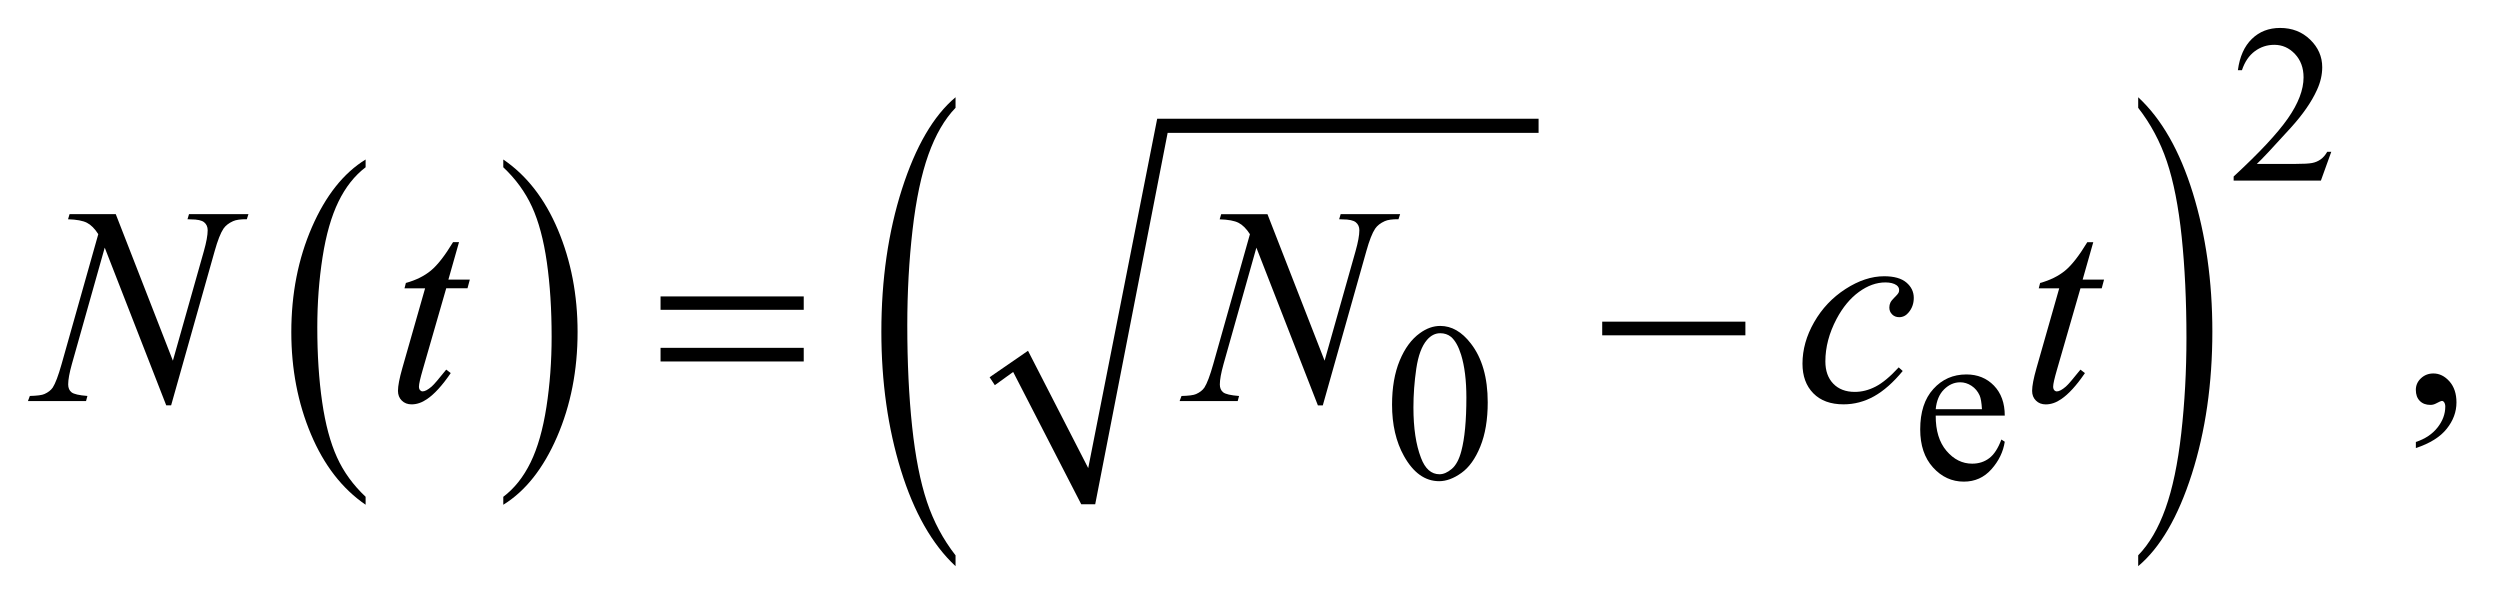
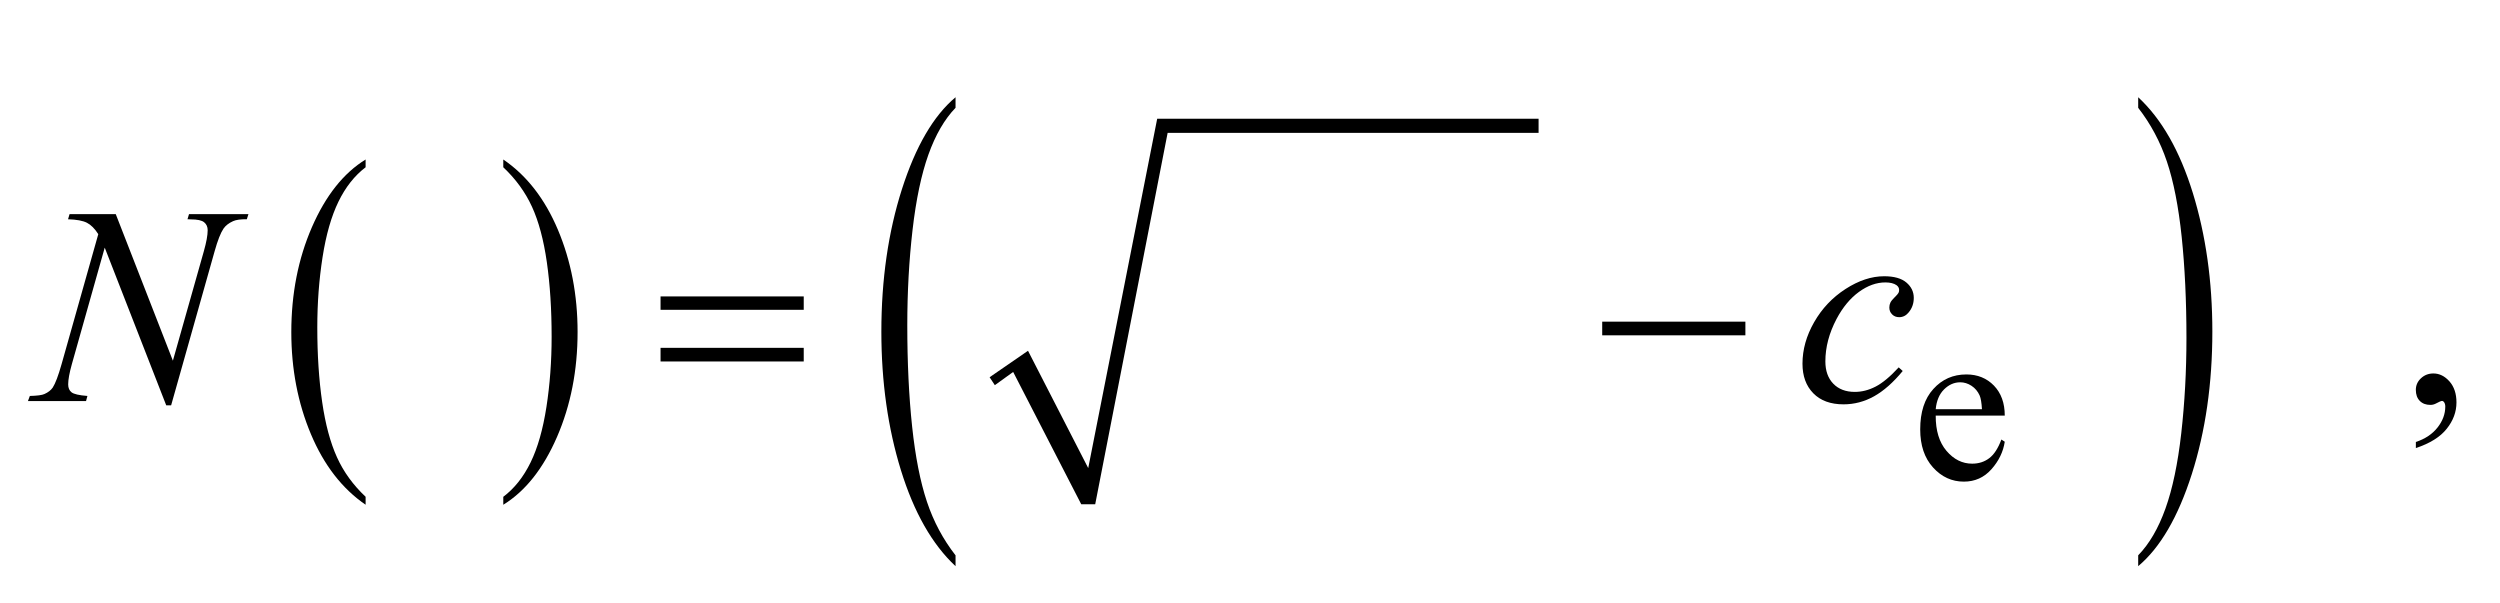
<svg xmlns="http://www.w3.org/2000/svg" stroke-dasharray="none" shape-rendering="auto" font-family="'Dialog'" text-rendering="auto" width="141" fill-opacity="1" color-interpolation="auto" color-rendering="auto" preserveAspectRatio="xMidYMid meet" font-size="12px" viewBox="0 0 141 34" fill="black" stroke="black" image-rendering="auto" stroke-miterlimit="10" stroke-linecap="square" stroke-linejoin="miter" font-style="normal" stroke-width="1" height="34" stroke-dashoffset="0" font-weight="normal" stroke-opacity="1">
  <defs id="genericDefs" />
  <g>
    <defs id="defs1">
      <clipPath clipPathUnits="userSpaceOnUse" id="clipPath1">
        <path d="M-1 -1 L87.909 -1 L87.909 20.262 L-1 20.262 L-1 -1 Z" />
      </clipPath>
      <clipPath clipPathUnits="userSpaceOnUse" id="clipPath2">
        <path d="M-0 -0 L-0 19.262 L86.91 19.262 L86.91 -0 Z" />
      </clipPath>
    </defs>
    <g transform="scale(1.576,1.576) translate(1,1)">
      <path d="M12.084 16.778 L12.084 17.063 C11.246 16.489 10.593 15.646 10.126 14.535 C9.659 13.424 9.425 12.207 9.425 10.886 C9.425 9.512 9.671 8.26 10.162 7.131 C10.653 6.002 11.294 5.194 12.084 4.708 L12.084 4.986 C11.689 5.286 11.365 5.697 11.111 6.219 C10.858 6.74 10.668 7.402 10.543 8.204 C10.418 9.006 10.355 9.842 10.355 10.713 C10.355 11.698 10.413 12.588 10.529 13.384 C10.644 14.18 10.821 14.839 11.059 15.363 C11.295 15.887 11.638 16.358 12.084 16.778 Z" stroke="none" clip-path="url(#clipPath2)" />
    </g>
    <g transform="matrix(1.576,0,0,1.576,1.576,1.576)">
      <path d="M17.011 4.986 L17.011 4.708 C17.849 5.278 18.502 6.119 18.969 7.23 C19.436 8.341 19.67 9.558 19.67 10.879 C19.67 12.254 19.424 13.506 18.933 14.638 C18.442 15.769 17.801 16.577 17.011 17.064 L17.011 16.779 C17.409 16.479 17.735 16.068 17.989 15.547 C18.243 15.026 18.431 14.364 18.555 13.565 C18.679 12.766 18.741 11.928 18.741 11.053 C18.741 10.072 18.684 9.182 18.57 8.385 C18.456 7.588 18.279 6.927 18.04 6.403 C17.8 5.878 17.457 5.406 17.011 4.986 Z" stroke="none" clip-path="url(#clipPath2)" />
    </g>
    <g transform="matrix(1.576,0,0,1.576,1.576,1.576)">
      <path d="M34.415 12.5 L35.789 11.553 L37.944 15.752 L40.412 3.25 L54.061 3.25 L54.061 3.755 L40.786 3.755 L38.194 17.046 L37.694 17.046 L35.258 12.311 L34.602 12.784 Z" fill-rule="evenodd" clip-path="url(#clipPath2)" stroke="none" />
    </g>
    <g transform="matrix(1.576,0,0,1.576,1.576,1.576)">
      <path d="M33.196 18.874 L33.196 19.262 C32.359 18.482 31.708 17.336 31.241 15.827 C30.775 14.317 30.541 12.666 30.541 10.871 C30.541 9.004 30.787 7.305 31.277 5.771 C31.768 4.237 32.407 3.141 33.196 2.48 L33.196 2.858 C32.802 3.266 32.478 3.825 32.225 4.533 C31.972 5.241 31.783 6.14 31.657 7.229 C31.532 8.318 31.469 9.454 31.469 10.636 C31.469 11.975 31.527 13.184 31.642 14.264 C31.757 15.345 31.934 16.241 32.171 16.952 C32.408 17.663 32.751 18.304 33.196 18.874 Z" stroke="none" clip-path="url(#clipPath2)" />
    </g>
    <g transform="matrix(1.576,0,0,1.576,1.576,1.576)">
      <path d="M75.519 2.858 L75.519 2.48 C76.356 3.254 77.007 4.396 77.474 5.905 C77.94 7.415 78.173 9.067 78.173 10.862 C78.173 12.728 77.928 14.429 77.438 15.966 C76.947 17.502 76.307 18.601 75.519 19.261 L75.519 18.873 C75.916 18.465 76.242 17.907 76.495 17.199 C76.749 16.49 76.937 15.593 77.06 14.507 C77.183 13.421 77.246 12.283 77.246 11.095 C77.246 9.763 77.188 8.555 77.075 7.472 C76.961 6.389 76.785 5.491 76.546 4.78 C76.306 4.069 75.964 3.429 75.519 2.858 Z" stroke="none" clip-path="url(#clipPath2)" />
    </g>
    <g transform="matrix(1.576,0,0,1.576,1.576,1.576)">
-       <path d="M82.429 4.432 L82.058 5.462 L78.935 5.462 L78.935 5.316 C79.854 4.469 80.5 3.777 80.875 3.24 C81.25 2.703 81.437 2.213 81.437 1.768 C81.437 1.429 81.334 1.15 81.129 0.932 C80.923 0.714 80.677 0.604 80.391 0.604 C80.131 0.604 79.897 0.681 79.69 0.835 C79.484 0.989 79.331 1.214 79.232 1.512 L79.087 1.512 C79.151 1.025 79.319 0.652 79.589 0.391 C79.857 0.13 80.194 0 80.598 0 C81.028 0 81.386 0.14 81.673 0.418 C81.961 0.697 82.105 1.026 82.105 1.405 C82.105 1.676 82.042 1.947 81.917 2.218 C81.725 2.644 81.412 3.095 80.98 3.572 C80.332 4.287 79.927 4.719 79.765 4.866 L81.148 4.866 C81.428 4.866 81.626 4.855 81.739 4.834 C81.852 4.813 81.955 4.77 82.046 4.706 C82.137 4.642 82.217 4.55 82.284 4.432 L82.429 4.432 Z" stroke="none" clip-path="url(#clipPath2)" />
-     </g>
+       </g>
    <g transform="matrix(1.576,0,0,1.576,1.576,1.576)">
-       <path d="M48.817 13.481 C48.817 12.872 48.908 12.345 49.09 11.905 C49.272 11.465 49.514 11.136 49.816 10.921 C50.05 10.75 50.293 10.664 50.543 10.664 C50.949 10.664 51.314 10.873 51.636 11.292 C52.039 11.81 52.241 12.513 52.241 13.399 C52.241 14.019 52.152 14.547 51.975 14.981 C51.798 15.416 51.573 15.73 51.297 15.926 C51.023 16.122 50.758 16.22 50.503 16.22 C49.998 16.22 49.577 15.919 49.242 15.317 C48.959 14.81 48.817 14.197 48.817 13.481 ZM49.582 13.581 C49.582 14.317 49.672 14.918 49.852 15.384 C50 15.777 50.222 15.972 50.516 15.972 C50.657 15.972 50.802 15.909 50.954 15.781 C51.104 15.654 51.219 15.44 51.297 15.14 C51.417 14.687 51.477 14.049 51.477 13.226 C51.477 12.616 51.414 12.107 51.289 11.699 C51.195 11.396 51.075 11.182 50.927 11.055 C50.82 10.968 50.691 10.925 50.54 10.925 C50.363 10.925 50.205 11.005 50.067 11.165 C49.879 11.384 49.753 11.728 49.684 12.195 C49.616 12.664 49.582 13.125 49.582 13.581 Z" stroke="none" clip-path="url(#clipPath2)" />
-     </g>
+       </g>
    <g transform="matrix(1.576,0,0,1.576,1.576,1.576)">
      <path d="M68.273 13.873 C68.27 14.409 68.399 14.83 68.659 15.136 C68.92 15.441 69.225 15.593 69.577 15.593 C69.811 15.593 70.015 15.529 70.187 15.398 C70.361 15.268 70.505 15.045 70.623 14.729 L70.744 14.808 C70.689 15.168 70.531 15.496 70.267 15.793 C70.004 16.089 69.675 16.236 69.28 16.236 C68.85 16.236 68.483 16.067 68.177 15.729 C67.87 15.391 67.718 14.936 67.718 14.366 C67.718 13.748 67.874 13.265 68.189 12.92 C68.502 12.573 68.896 12.4 69.37 12.4 C69.77 12.4 70.099 12.534 70.357 12.8 C70.615 13.068 70.744 13.425 70.744 13.872 L68.273 13.872 ZM68.273 13.644 L69.928 13.644 C69.914 13.413 69.887 13.249 69.846 13.155 C69.781 13.008 69.684 12.892 69.555 12.807 C69.426 12.723 69.291 12.681 69.151 12.681 C68.935 12.681 68.742 12.766 68.571 12.936 C68.401 13.105 68.302 13.341 68.273 13.644 Z" stroke="none" clip-path="url(#clipPath2)" />
    </g>
    <g transform="matrix(1.576,0,0,1.576,1.576,1.576)">
      <path d="M85.456 15.035 L85.456 14.817 C85.791 14.706 86.05 14.532 86.234 14.296 C86.418 14.062 86.509 13.812 86.509 13.549 C86.509 13.486 86.494 13.434 86.465 13.391 C86.443 13.362 86.419 13.347 86.397 13.347 C86.361 13.347 86.284 13.38 86.163 13.446 C86.104 13.475 86.043 13.49 85.977 13.49 C85.818 13.49 85.691 13.443 85.597 13.347 C85.502 13.251 85.455 13.12 85.455 12.952 C85.455 12.791 85.516 12.652 85.638 12.538 C85.76 12.423 85.909 12.365 86.084 12.365 C86.299 12.365 86.49 12.46 86.658 12.648 C86.825 12.837 86.909 13.088 86.909 13.401 C86.909 13.739 86.793 14.054 86.56 14.345 C86.328 14.638 85.96 14.867 85.456 15.035 Z" stroke="none" clip-path="url(#clipPath2)" />
    </g>
    <g transform="matrix(1.576,0,0,1.576,1.576,1.576)">
      <path d="M3.143 6.664 L5.187 11.908 L6.295 7.99 C6.386 7.668 6.432 7.418 6.432 7.24 C6.432 7.118 6.39 7.023 6.305 6.954 C6.221 6.885 6.063 6.851 5.832 6.851 C5.793 6.851 5.752 6.849 5.71 6.846 L5.764 6.663 L7.891 6.663 L7.833 6.846 C7.611 6.843 7.447 6.866 7.34 6.915 C7.187 6.984 7.073 7.073 6.998 7.182 C6.894 7.336 6.789 7.605 6.681 7.99 L5.124 13.506 L4.949 13.506 L2.748 7.862 L1.572 12.03 C1.484 12.346 1.44 12.588 1.44 12.756 C1.44 12.881 1.48 12.976 1.56 13.039 C1.64 13.103 1.829 13.147 2.128 13.17 L2.079 13.353 L0 13.353 L0.068 13.17 C0.328 13.163 0.503 13.141 0.59 13.101 C0.723 13.042 0.822 12.965 0.887 12.87 C0.981 12.725 1.087 12.446 1.204 12.031 L2.517 7.38 C2.392 7.182 2.255 7.046 2.111 6.972 C1.966 6.898 1.741 6.856 1.435 6.847 L1.489 6.664 L3.143 6.664 Z" stroke="none" clip-path="url(#clipPath2)" />
    </g>
    <g transform="matrix(1.576,0,0,1.576,1.576,1.576)">
-       <path d="M15.427 7.665 L15.046 9.007 L15.813 9.007 L15.73 9.317 L14.969 9.317 L14.13 12.227 C14.039 12.54 13.993 12.742 13.993 12.834 C13.993 12.89 14.006 12.933 14.032 12.962 C14.058 12.991 14.089 13.006 14.125 13.006 C14.206 13.006 14.313 12.949 14.447 12.834 C14.525 12.768 14.699 12.565 14.969 12.227 L15.13 12.351 C14.831 12.791 14.548 13.102 14.281 13.283 C14.099 13.408 13.915 13.471 13.73 13.471 C13.587 13.471 13.47 13.426 13.378 13.335 C13.287 13.245 13.242 13.129 13.242 12.987 C13.242 12.809 13.294 12.539 13.398 12.174 L14.213 9.318 L13.476 9.318 L13.525 9.126 C13.883 9.027 14.181 8.88 14.418 8.685 C14.655 8.49 14.921 8.15 15.213 7.666 L15.427 7.666 Z" stroke="none" clip-path="url(#clipPath2)" />
-     </g>
+       </g>
    <g transform="matrix(1.576,0,0,1.576,1.576,1.576)">
-       <path d="M44.358 6.664 L46.403 11.908 L47.51 7.991 C47.601 7.669 47.647 7.419 47.647 7.241 C47.647 7.119 47.605 7.024 47.52 6.955 C47.435 6.886 47.278 6.851 47.046 6.851 C47.007 6.851 46.967 6.849 46.924 6.846 L46.978 6.663 L49.106 6.663 L49.047 6.846 C48.826 6.843 48.661 6.866 48.554 6.915 C48.402 6.984 48.287 7.073 48.213 7.182 C48.109 7.336 48.003 7.606 47.896 7.991 L46.339 13.507 L46.163 13.507 L43.962 7.863 L42.786 12.031 C42.698 12.347 42.654 12.589 42.654 12.757 C42.654 12.882 42.694 12.977 42.774 13.04 C42.854 13.104 43.043 13.148 43.342 13.171 L43.293 13.354 L41.214 13.354 L41.282 13.171 C41.542 13.164 41.717 13.142 41.804 13.102 C41.937 13.043 42.036 12.966 42.101 12.871 C42.195 12.726 42.301 12.447 42.418 12.032 L43.731 7.381 C43.605 7.184 43.468 7.048 43.324 6.974 C43.179 6.9 42.954 6.858 42.648 6.849 L42.702 6.666 L44.358 6.666 Z" stroke="none" clip-path="url(#clipPath2)" />
-     </g>
+       </g>
    <g transform="matrix(1.576,0,0,1.576,1.576,1.576)">
      <path d="M67.092 12.277 C66.753 12.688 66.411 12.99 66.067 13.182 C65.723 13.374 65.358 13.47 64.974 13.47 C64.512 13.47 64.152 13.339 63.893 13.075 C63.634 12.812 63.505 12.459 63.505 12.014 C63.505 11.511 63.644 11.016 63.922 10.53 C64.2 10.043 64.574 9.647 65.044 9.343 C65.515 9.039 65.976 8.886 66.428 8.886 C66.782 8.886 67.048 8.961 67.224 9.111 C67.4 9.26 67.488 9.444 67.488 9.661 C67.488 9.864 67.425 10.039 67.302 10.183 C67.21 10.295 67.098 10.351 66.965 10.351 C66.864 10.351 66.78 10.318 66.714 10.252 C66.647 10.186 66.613 10.104 66.613 10.005 C66.613 9.942 66.626 9.885 66.65 9.832 C66.674 9.78 66.724 9.717 66.8 9.643 C66.877 9.569 66.923 9.515 66.94 9.483 C66.957 9.45 66.964 9.416 66.964 9.379 C66.964 9.31 66.933 9.252 66.871 9.206 C66.776 9.14 66.643 9.107 66.471 9.107 C66.153 9.107 65.837 9.22 65.525 9.447 C65.212 9.675 64.946 9.997 64.724 10.414 C64.457 10.921 64.324 11.428 64.324 11.934 C64.324 12.27 64.419 12.536 64.607 12.731 C64.795 12.926 65.053 13.025 65.378 13.025 C65.628 13.025 65.876 12.962 66.122 12.835 C66.367 12.709 66.643 12.48 66.949 12.147 L67.092 12.277 Z" stroke="none" clip-path="url(#clipPath2)" />
    </g>
    <g transform="matrix(1.576,0,0,1.576,1.576,1.576)">
-       <path d="M73.912 7.665 L73.531 9.007 L74.297 9.007 L74.214 9.318 L73.453 9.318 L72.613 12.228 C72.522 12.541 72.476 12.743 72.476 12.835 C72.476 12.891 72.49 12.934 72.515 12.963 C72.541 12.992 72.573 13.007 72.608 13.007 C72.689 13.007 72.796 12.95 72.93 12.835 C73.008 12.769 73.182 12.566 73.452 12.228 L73.613 12.352 C73.313 12.792 73.03 13.103 72.763 13.284 C72.581 13.409 72.397 13.472 72.211 13.472 C72.068 13.472 71.951 13.427 71.86 13.336 C71.768 13.246 71.723 13.13 71.723 12.988 C71.723 12.81 71.775 12.54 71.879 12.175 L72.693 9.319 L71.96 9.319 L72.009 9.127 C72.366 9.028 72.664 8.881 72.902 8.686 C73.14 8.491 73.405 8.151 73.698 7.667 L73.912 7.667 Z" stroke="none" clip-path="url(#clipPath2)" />
-     </g>
+       </g>
    <g transform="matrix(1.576,0,0,1.576,1.576,1.576)">
      <path d="M22.639 9.608 L27.763 9.608 L27.763 10.087 L22.639 10.087 L22.639 9.608 ZM22.639 11.448 L27.763 11.448 L27.763 11.936 L22.639 11.936 L22.639 11.448 Z" stroke="none" clip-path="url(#clipPath2)" />
    </g>
    <g transform="matrix(1.576,0,0,1.576,1.576,1.576)">
      <path d="M56.338 10.511 L61.462 10.511 L61.462 11 L56.338 11 L56.338 10.511 Z" stroke="none" clip-path="url(#clipPath2)" />
    </g>
  </g>
</svg>